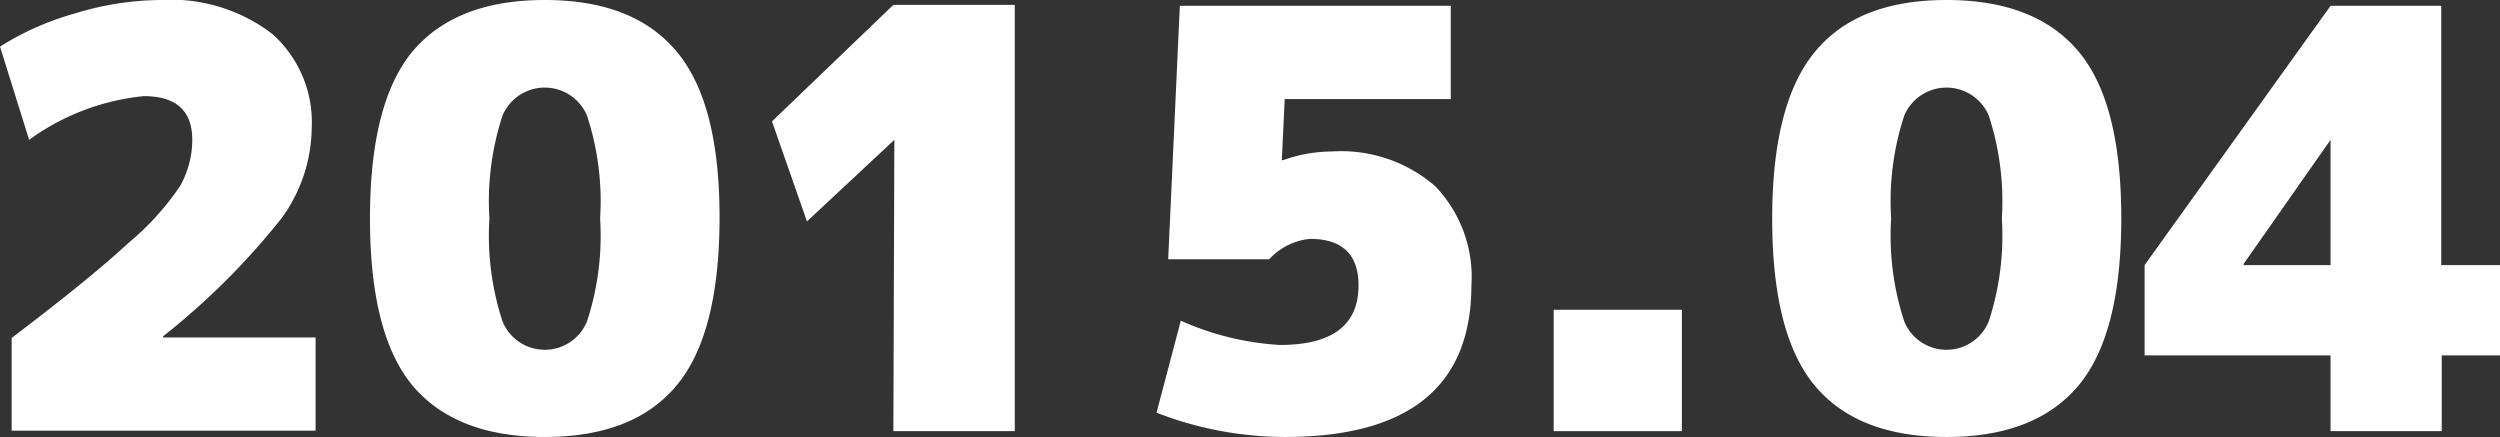
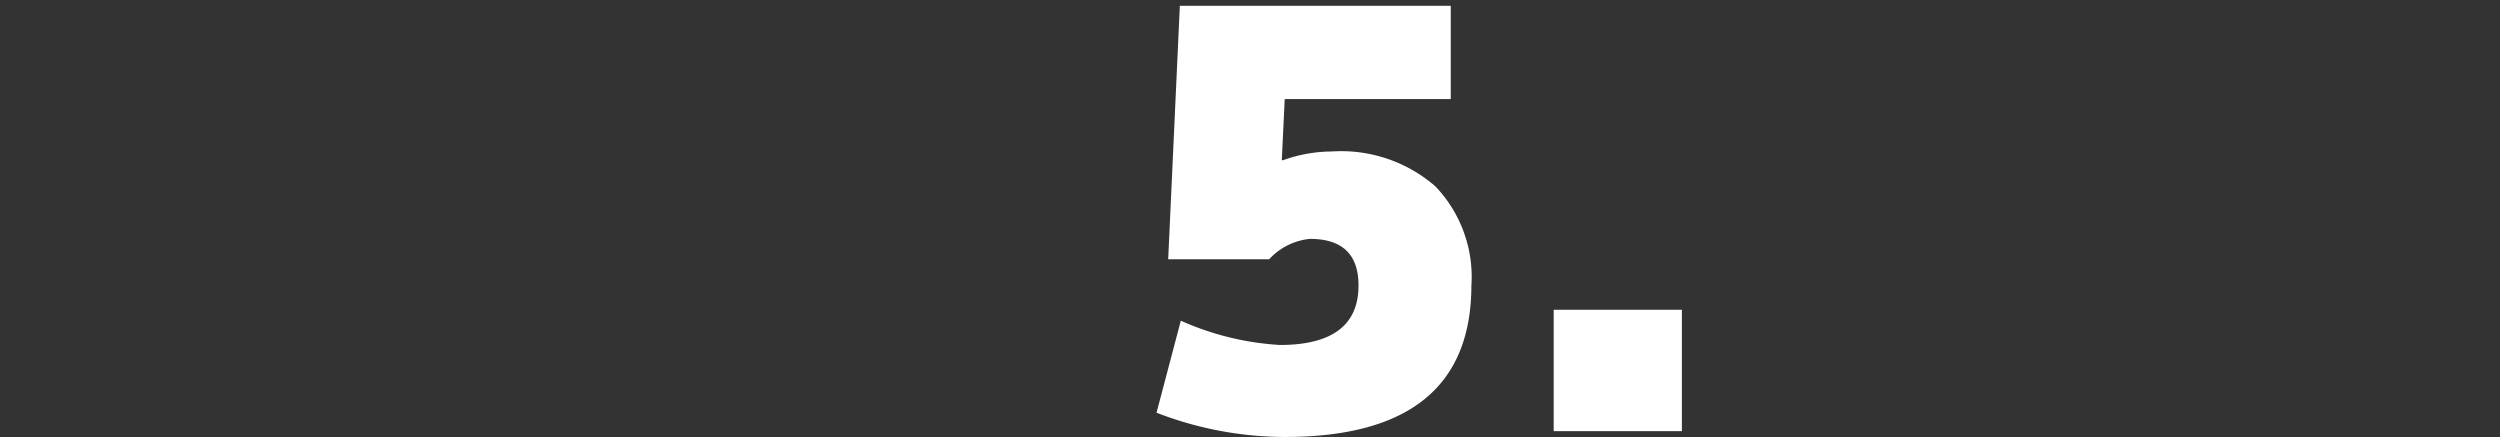
<svg xmlns="http://www.w3.org/2000/svg" id="レイヤー_1" data-name="レイヤー 1" viewBox="0 0 102.98 18">
  <rect x="0" y="0" width="102.98" height="18" fill="#333333" stroke="none" />
  <defs>
    <style>.cls-1{fill:#fff;}</style>
  </defs>
-   <path class="cls-1" d="M.48,13.92Q3.69,11.49,5.3,10A11.23,11.23,0,0,0,7.42,7.66a3.88,3.88,0,0,0,.5-1.9q0-1.8-2-1.8A9.63,9.63,0,0,0,1.2,5.76L0,1.92A11.63,11.63,0,0,1,3.1.55,12.27,12.27,0,0,1,6.6,0a6.88,6.88,0,0,1,4.62,1.4,4.87,4.87,0,0,1,1.62,3.88A6.41,6.41,0,0,1,11.59,9a29.72,29.72,0,0,1-4.87,4.85v.05H13v3.84H.48Z" />
-   <path class="cls-1" d="M27.86,15.89Q26.09,18,22.44,18T17,15.89Q15.24,13.78,15.24,9T17,2.11Q18.79,0,22.44,0t5.42,2.11Q29.65,4.22,29.64,9T27.86,15.89ZM20.7,13.24a1.88,1.88,0,0,0,3.48,0A11.34,11.34,0,0,0,24.72,9a11.34,11.34,0,0,0-.54-4.24,1.89,1.89,0,0,0-3.48,0A11.34,11.34,0,0,0,20.16,9,11.34,11.34,0,0,0,20.7,13.24Z" />
-   <path class="cls-1" d="M36.84,5.76h0L33.24,9.12,31.8,5l5-4.8h5V17.76h-5Z" />
  <path class="cls-1" d="M52.8,6.6h.05a6,6,0,0,1,2-.36,5.92,5.92,0,0,1,4.27,1.43,5.4,5.4,0,0,1,1.49,4.09Q60.6,18,52.92,18a14.71,14.71,0,0,1-5.28-1l1-3.79a11.65,11.65,0,0,0,4.08,1c2.16,0,3.24-.82,3.24-2.45q0-1.92-2-1.92a2.62,2.62,0,0,0-1.68.84H48.12L48.6.24H59.76V4.08H52.92Z" />
  <path class="cls-1" d="M64,17.76v-5h5.28v5Z" />
-   <path class="cls-1" d="M85.61,15.89c-1.19,1.41-3,2.11-5.43,2.11s-4.24-.7-5.42-2.11S73,12.18,73,9s.6-5.48,1.78-6.89S77.75,0,80.18,0s4.24.7,5.43,2.11S87.38,5.82,87.38,9,86.79,14.48,85.61,15.89Zm-7.17-2.65a1.88,1.88,0,0,0,3.48,0A11.34,11.34,0,0,0,82.46,9a11.34,11.34,0,0,0-.54-4.24,1.89,1.89,0,0,0-3.48,0A11.34,11.34,0,0,0,77.9,9,11.34,11.34,0,0,0,78.44,13.24Z" />
-   <path class="cls-1" d="M100.58,14.64v3.12H96V14.64H88.34V10.92L96,.24h4.56V10.92H103v3.72Zm-8.16-3.77v.05H96V5.76h0Z" />
</svg>